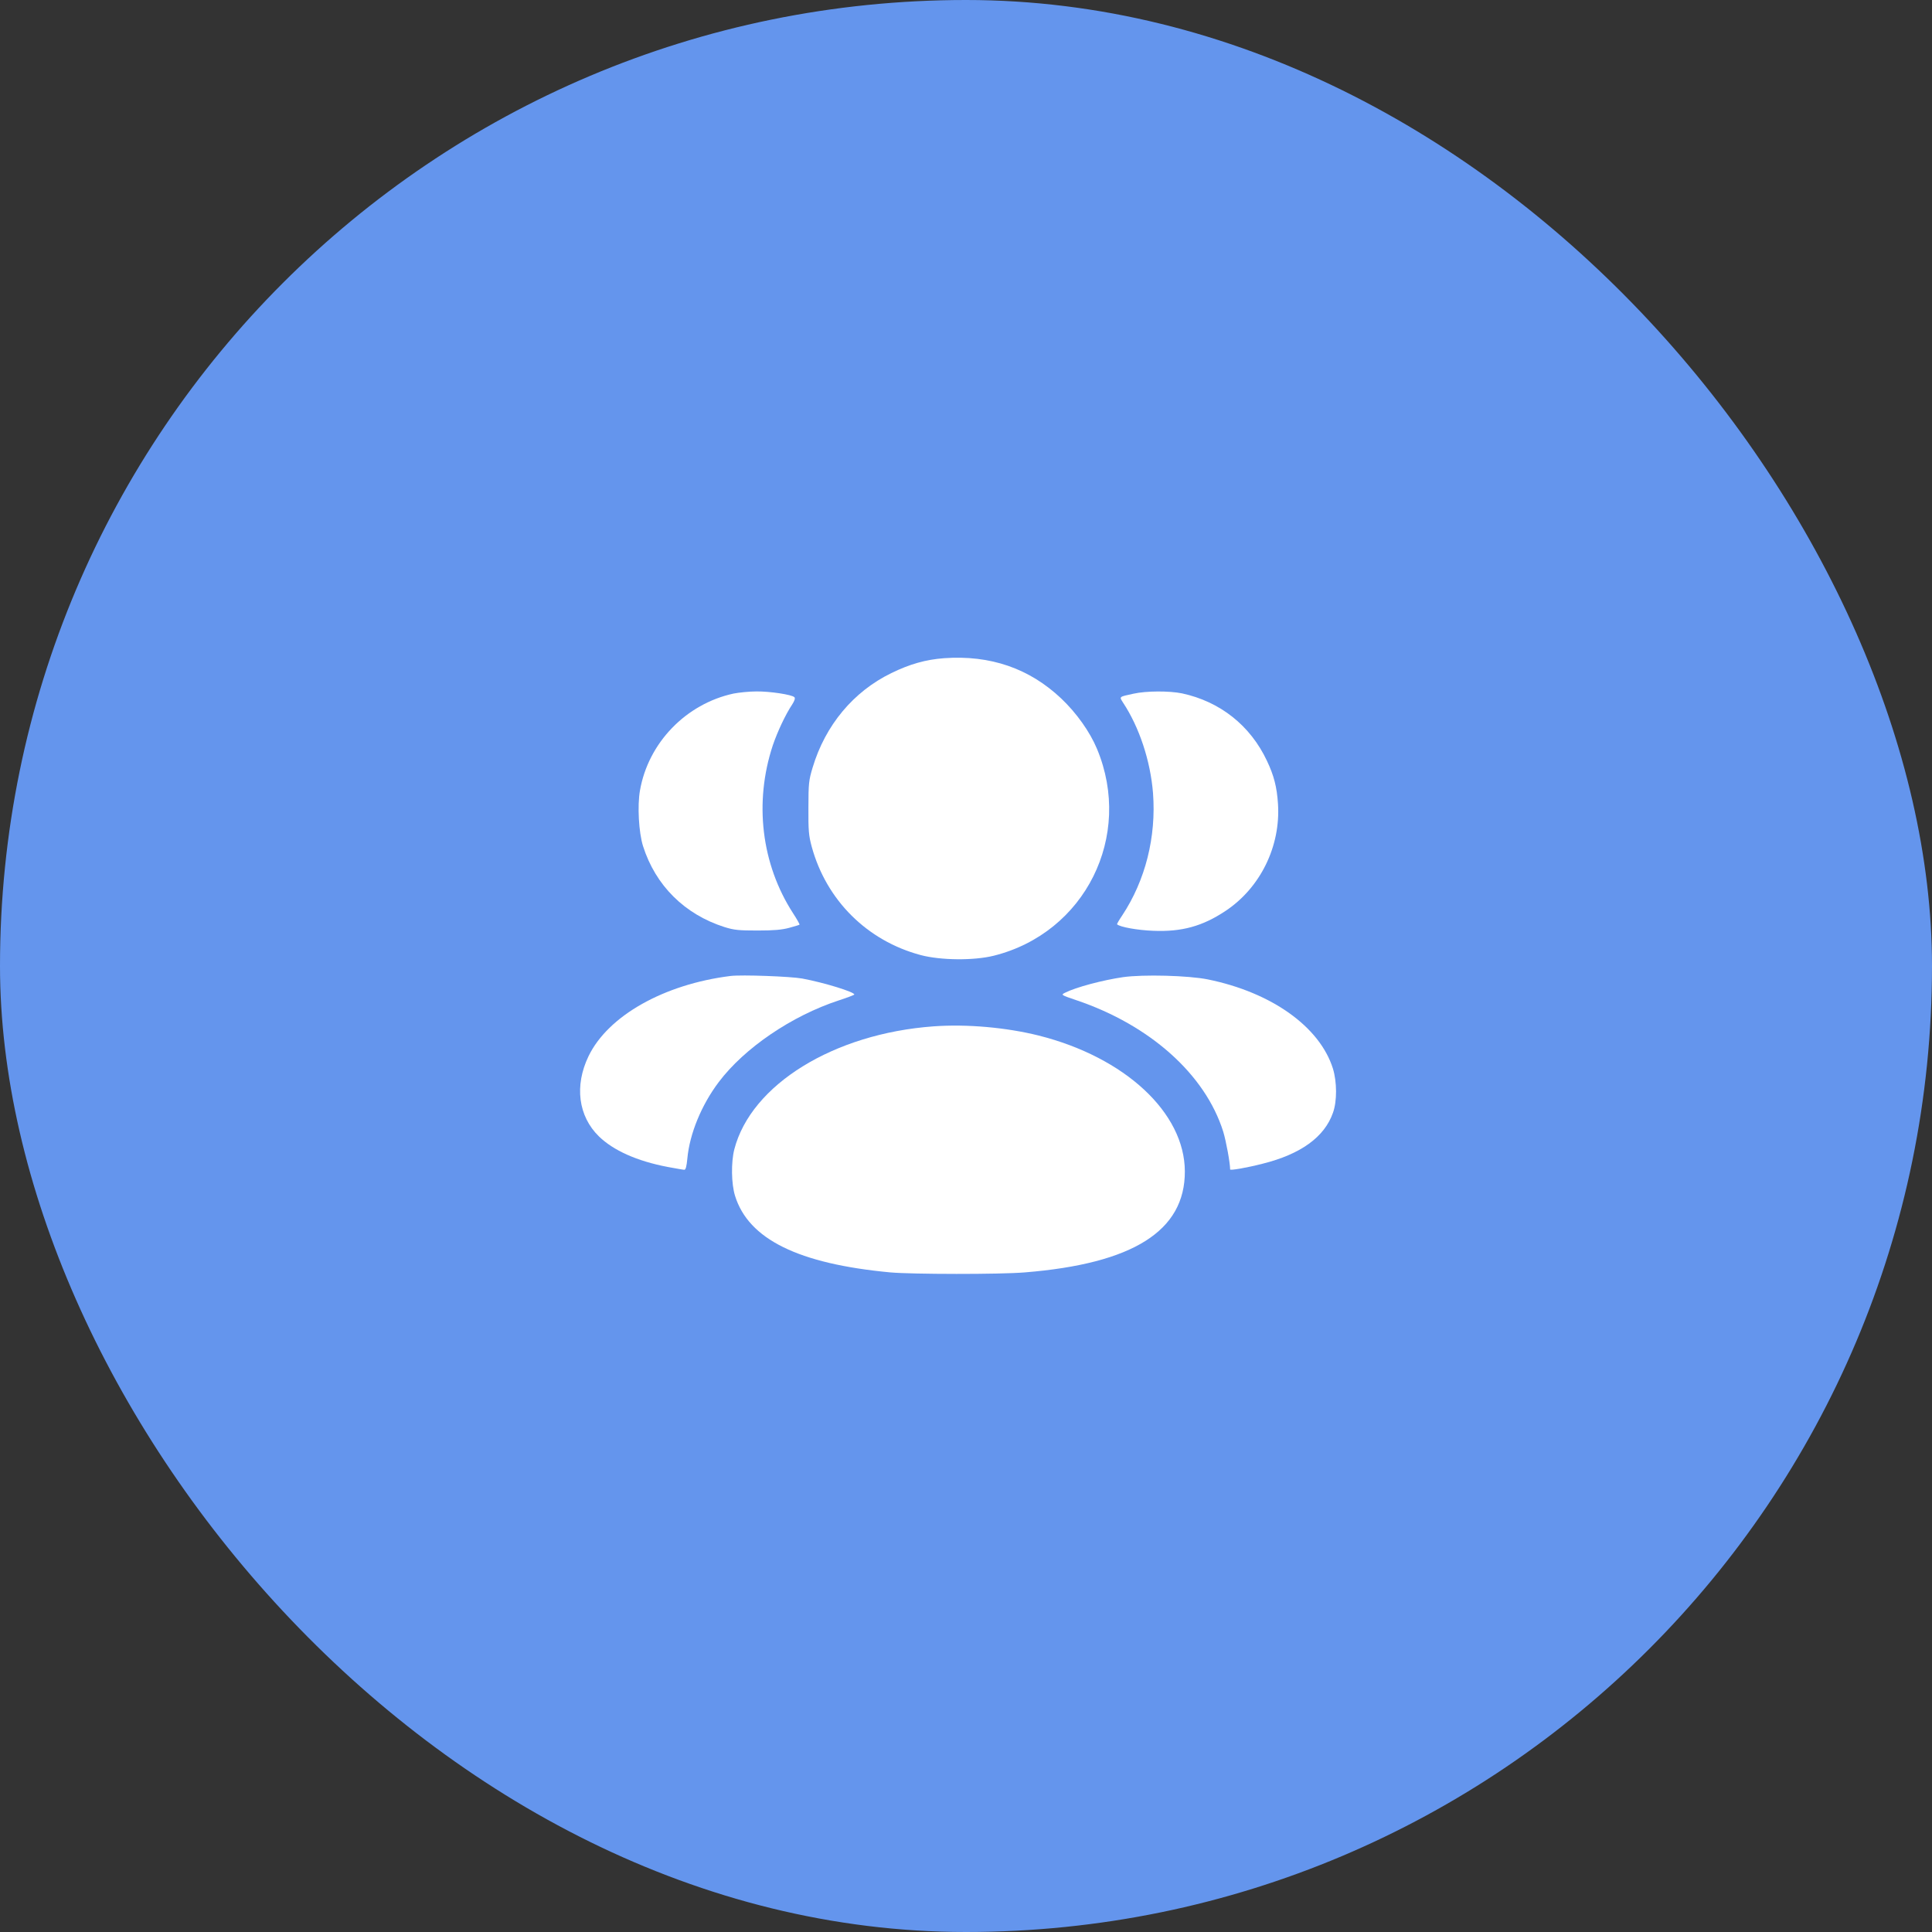
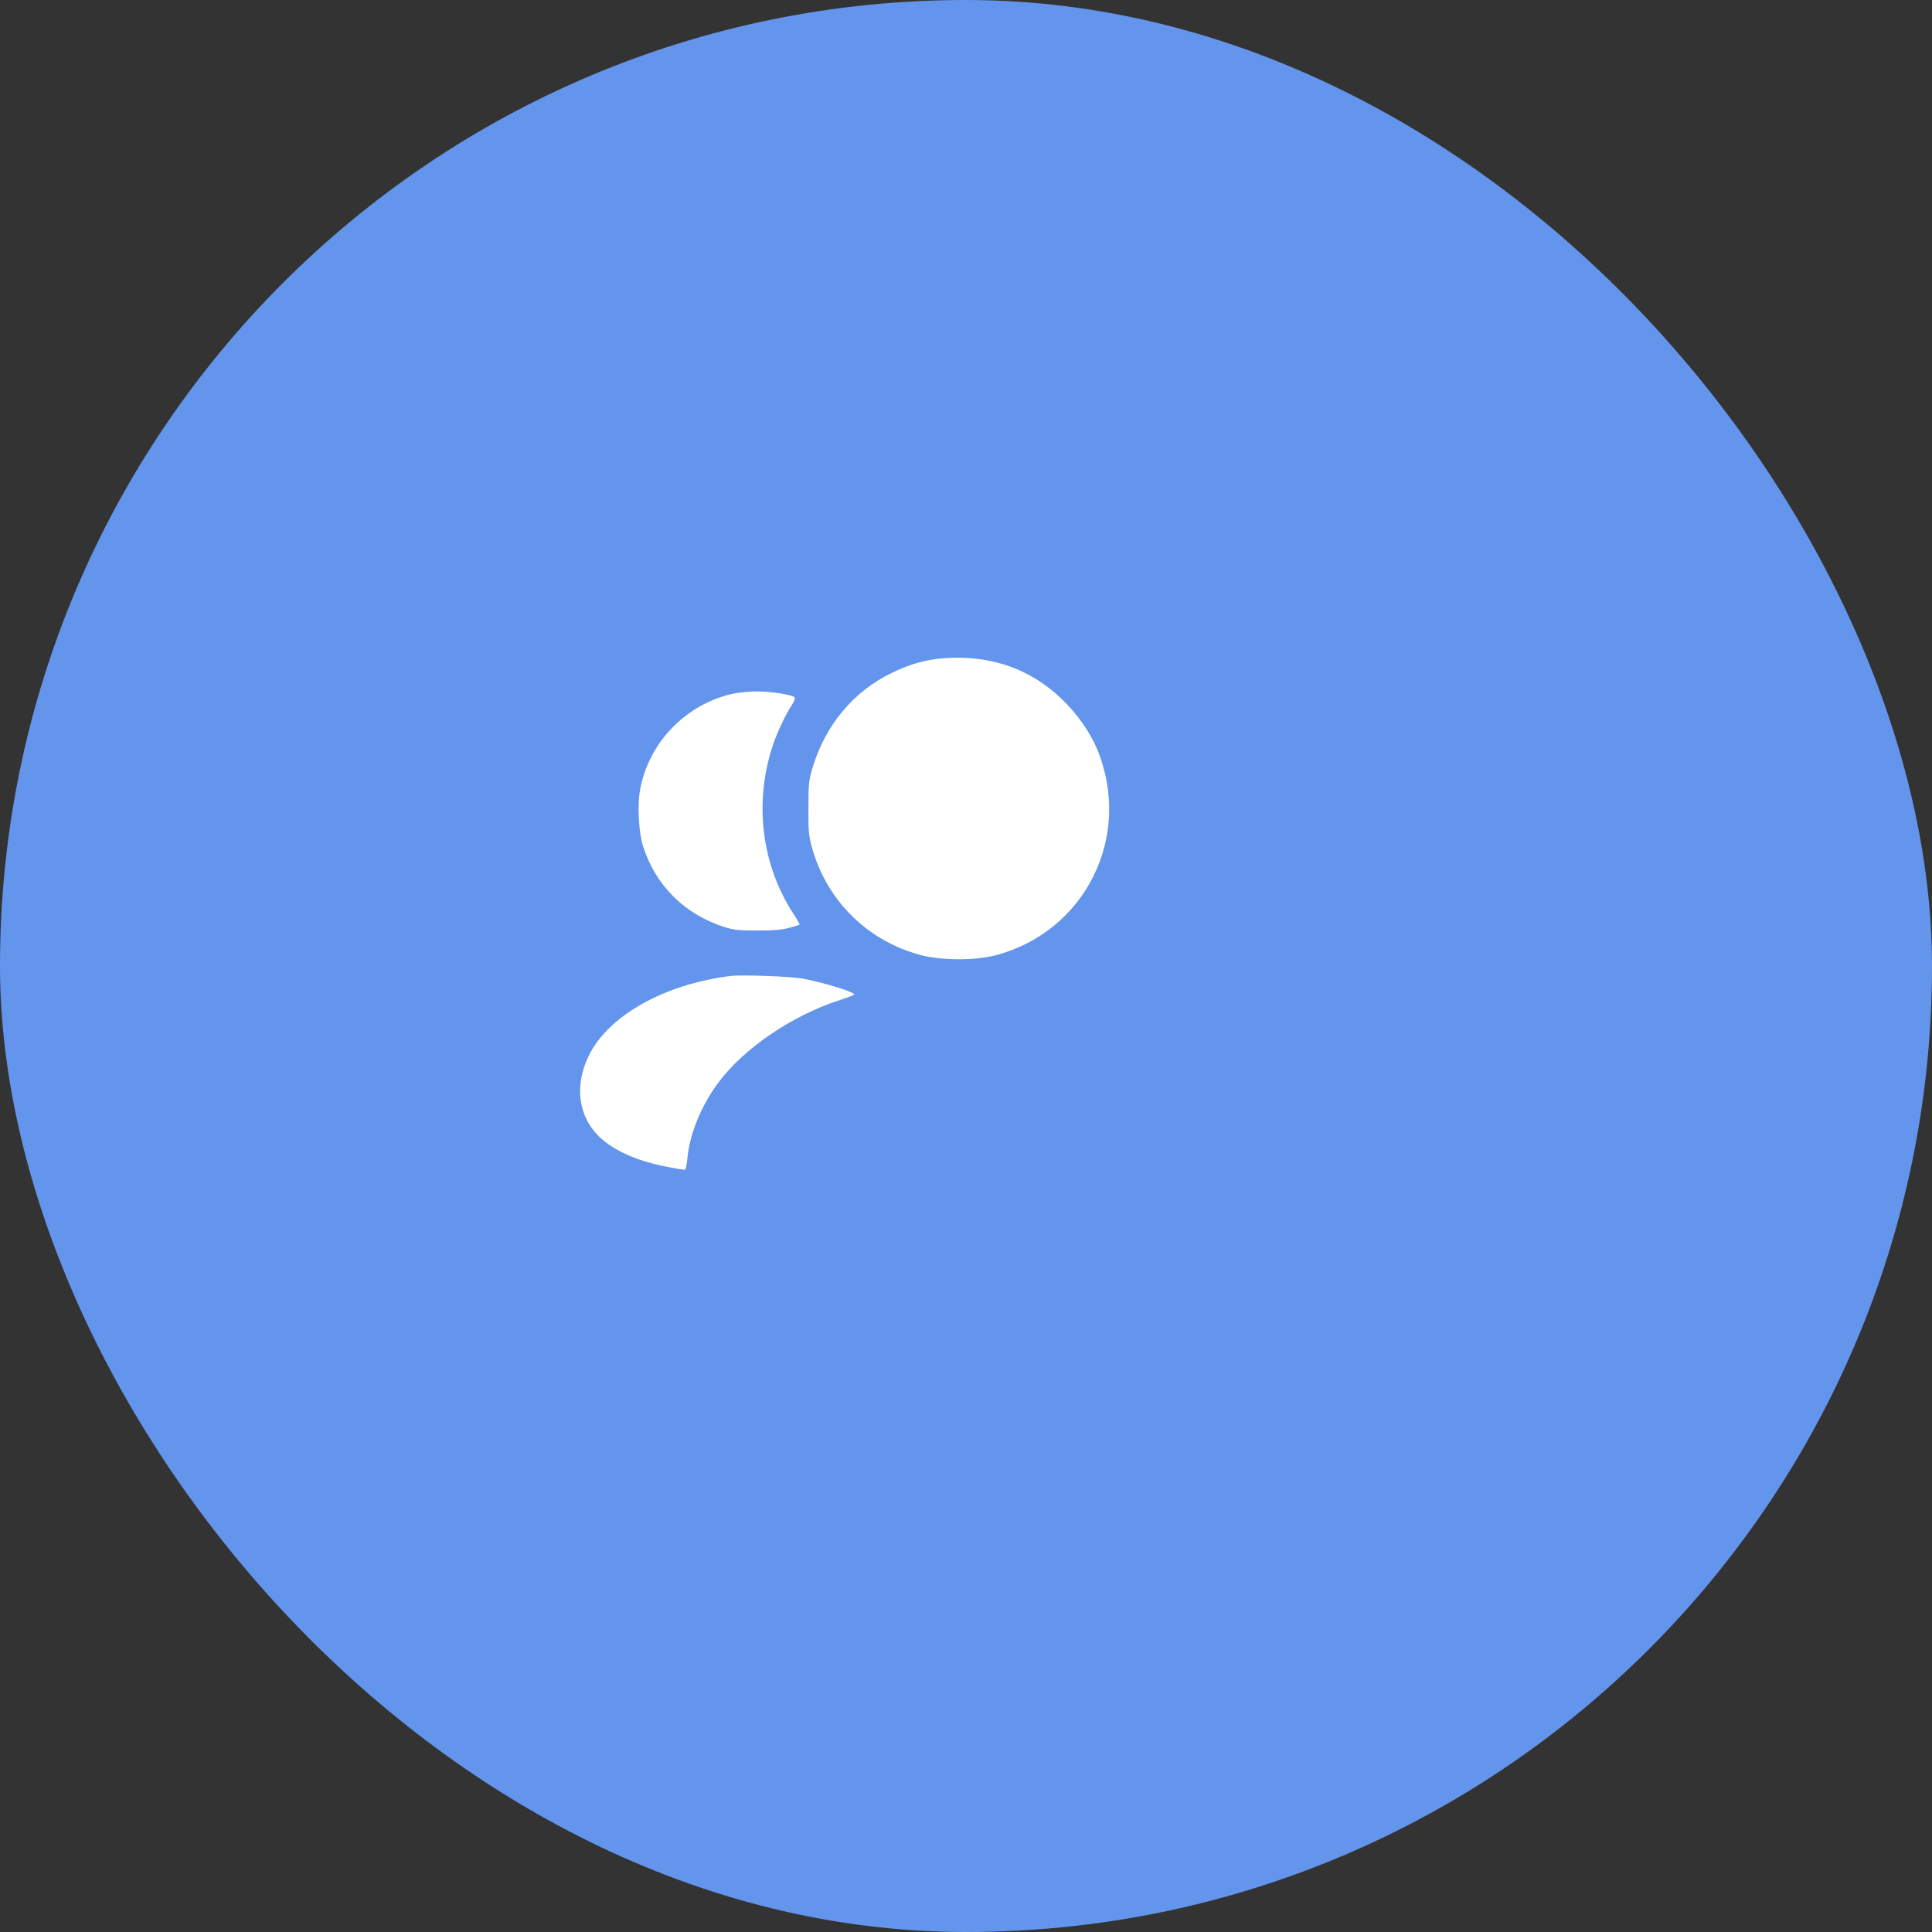
<svg xmlns="http://www.w3.org/2000/svg" width="80" height="80" viewBox="0 0 80 80" fill="none">
  <rect x="0" y="0" width="80" height="80" fill="#333333" stroke="none" />
  <rect width="80" height="80" rx="40" fill="#6495ED" />
  <path d="M39.087 27.255C38.337 27.311 37.669 27.498 36.906 27.873C35.337 28.636 34.175 30.03 33.65 31.78C33.494 32.298 33.475 32.43 33.475 33.436C33.469 34.392 33.487 34.599 33.612 35.061C34.219 37.28 35.906 38.955 38.125 39.548C38.956 39.767 40.325 39.78 41.15 39.574C44.931 38.63 46.931 34.623 45.425 31.011C45.131 30.305 44.581 29.53 43.95 28.93C42.625 27.674 41.006 27.117 39.087 27.255Z" fill="white" />
  <path d="M30.375 28.719C28.406 29.144 26.844 30.756 26.5 32.731C26.387 33.362 26.45 34.469 26.625 35.031C27.144 36.669 28.35 37.862 30 38.388C30.4 38.513 30.6 38.531 31.375 38.531C32.05 38.531 32.381 38.5 32.681 38.419C32.906 38.356 33.1 38.3 33.106 38.288C33.119 38.275 33 38.062 32.837 37.812C31.525 35.781 31.219 33.225 32 30.863C32.194 30.294 32.525 29.587 32.8 29.175C32.9 29.019 32.937 28.913 32.894 28.869C32.787 28.762 31.881 28.625 31.325 28.631C31.025 28.631 30.6 28.675 30.375 28.719Z" fill="white" />
-   <path d="M46.938 28.724C46.331 28.855 46.344 28.842 46.494 29.08C47.175 30.105 47.638 31.505 47.744 32.842C47.881 34.655 47.431 36.449 46.469 37.905C46.337 38.099 46.244 38.261 46.256 38.274C46.375 38.386 47.094 38.517 47.75 38.542C48.931 38.592 49.794 38.355 50.75 37.717C52.188 36.761 53.031 35.042 52.919 33.292C52.875 32.592 52.75 32.111 52.462 31.505C51.775 30.042 50.519 29.049 48.944 28.711C48.425 28.605 47.469 28.605 46.938 28.724Z" fill="white" />
  <path d="M30.25 40.413C27.494 40.756 25.175 42.062 24.369 43.737C23.781 44.956 23.944 46.219 24.8 47.056C25.4 47.638 26.369 48.075 27.637 48.319C27.975 48.381 28.294 48.438 28.337 48.438C28.394 48.438 28.431 48.294 28.462 47.969C28.556 46.95 29.044 45.756 29.762 44.806C30.825 43.394 32.787 42.062 34.731 41.425C35.081 41.312 35.369 41.2 35.375 41.181C35.381 41.075 34.125 40.688 33.219 40.519C32.737 40.431 30.712 40.356 30.25 40.413Z" fill="white" />
-   <path d="M46.5 40.462C45.65 40.587 44.55 40.88 44.106 41.105C43.925 41.193 43.925 41.199 44.575 41.418C47.625 42.449 49.906 44.493 50.65 46.855C50.769 47.243 50.937 48.155 50.937 48.424C50.937 48.474 51.625 48.355 52.281 48.187C53.862 47.793 54.844 47.08 55.194 46.08C55.369 45.599 55.362 44.799 55.194 44.249C54.65 42.518 52.656 41.093 50.012 40.555C49.212 40.393 47.344 40.343 46.5 40.462Z" fill="white" />
-   <path d="M38.656 42.499C34.525 42.799 31.1 44.912 30.406 47.593C30.269 48.13 30.281 49.018 30.437 49.518C30.994 51.312 33.056 52.33 36.862 52.687C37.769 52.768 41.412 52.774 42.437 52.687C46.919 52.324 49.069 50.968 49.062 48.505C49.056 46.074 46.581 43.78 43.012 42.88C41.656 42.543 40.037 42.399 38.656 42.499Z" fill="white" />
</svg>